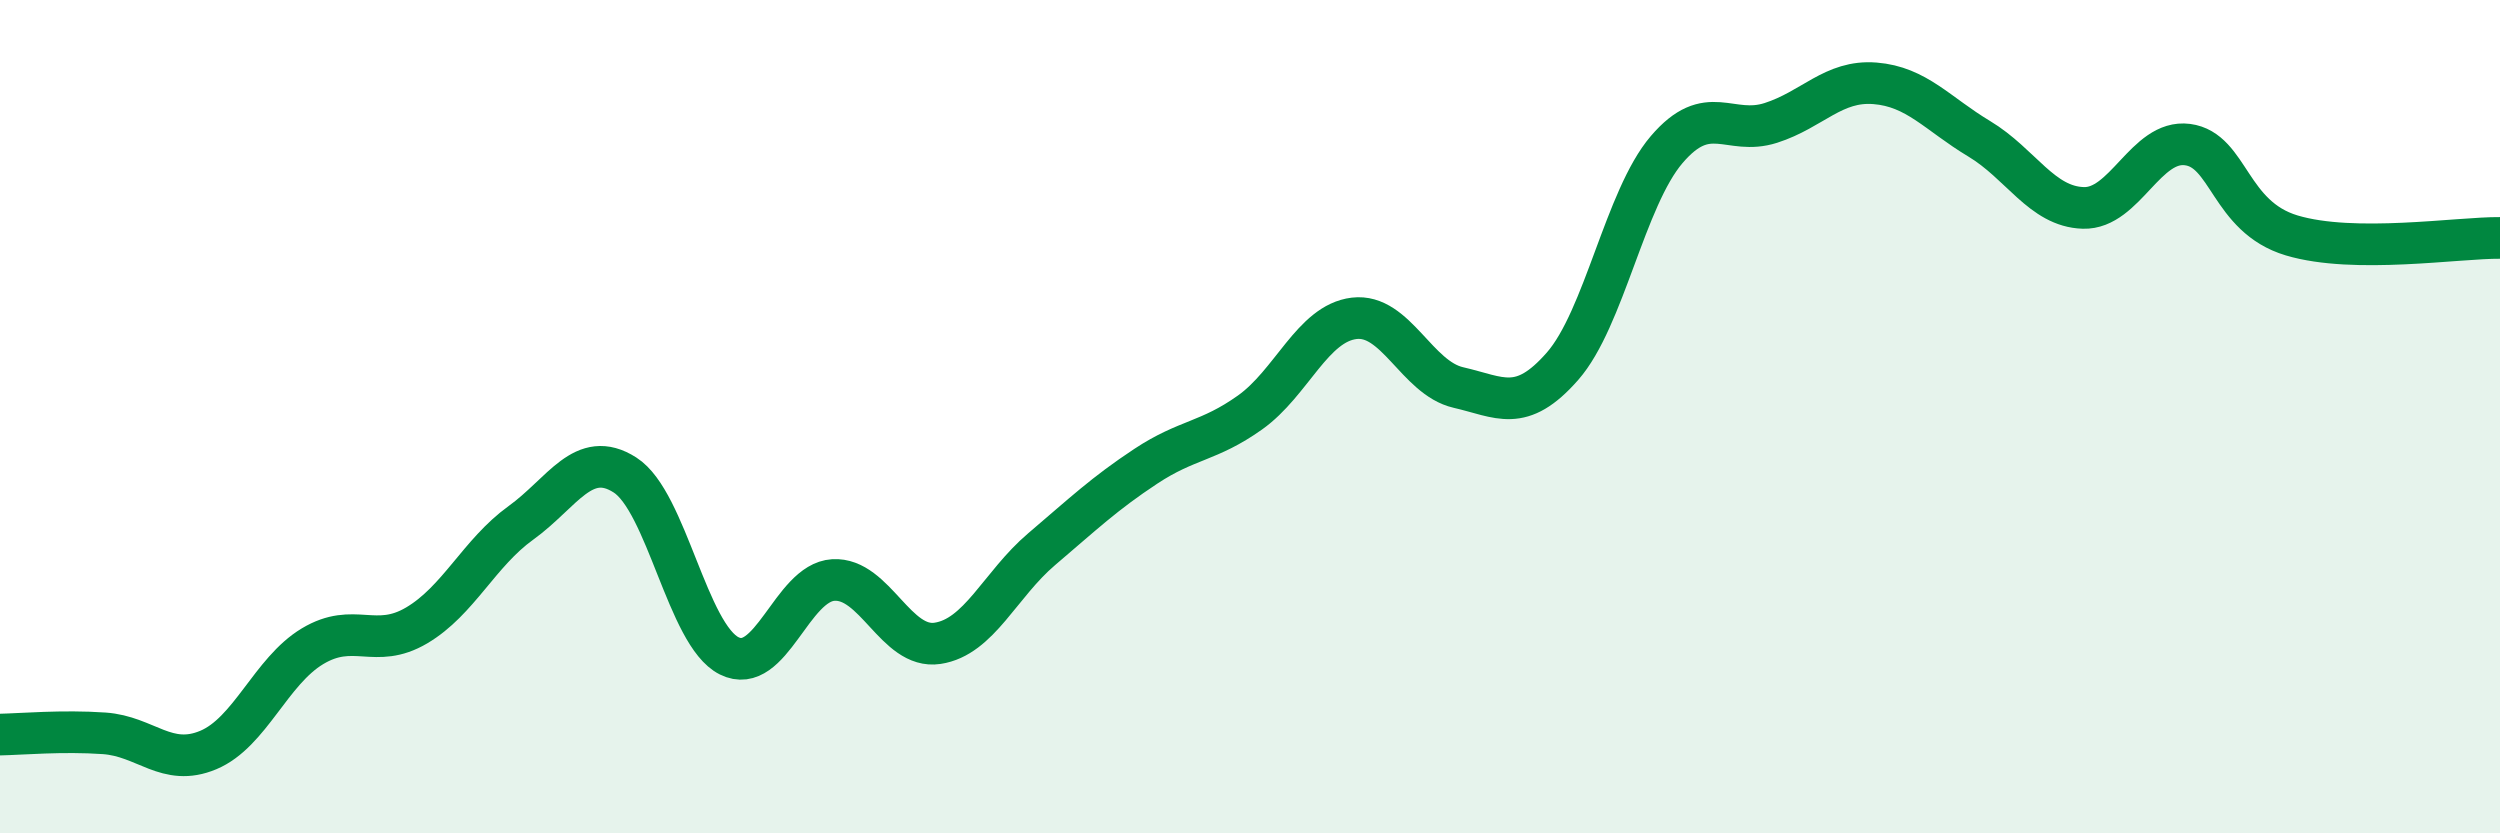
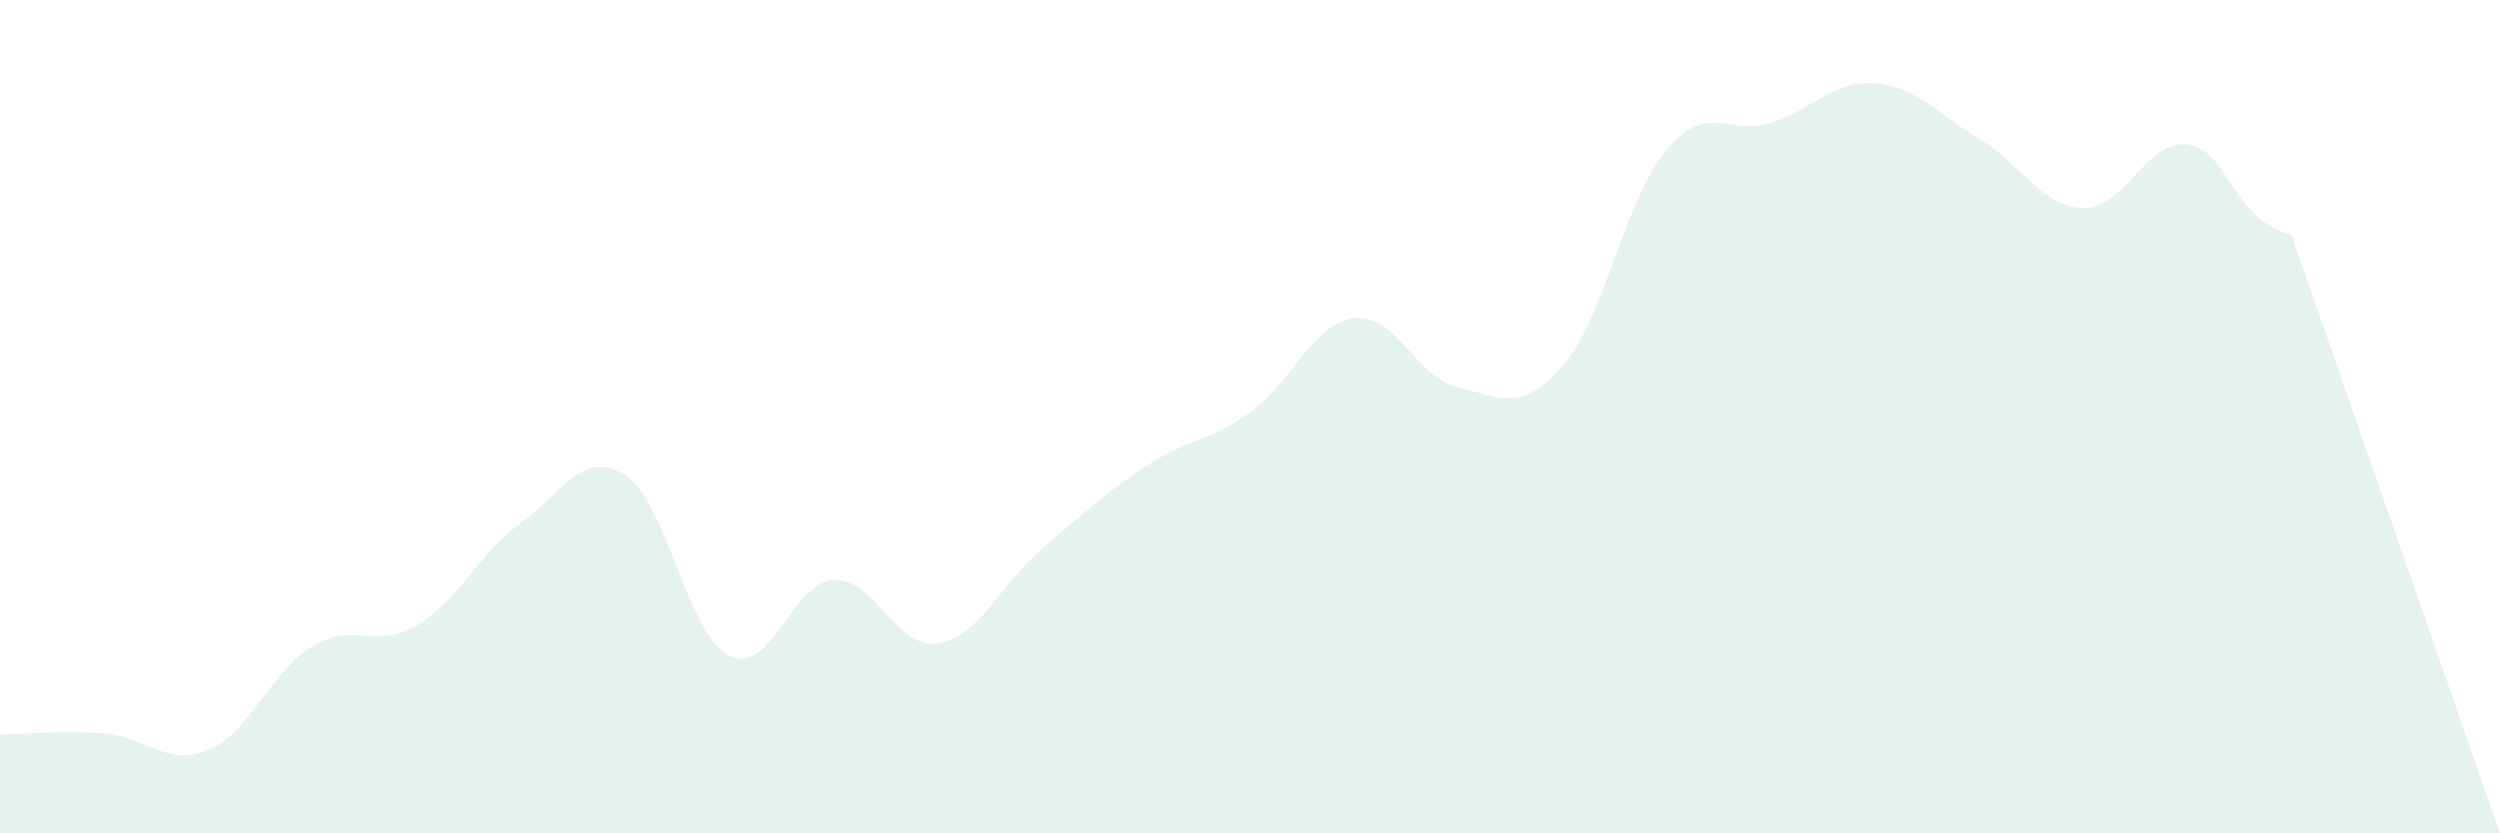
<svg xmlns="http://www.w3.org/2000/svg" width="60" height="20" viewBox="0 0 60 20">
-   <path d="M 0,17.63 C 0.5,17.62 1.5,17.53 2.5,17.6 C 3.5,17.67 4,18.42 5,18 C 6,17.58 6.5,16.11 7.5,15.51 C 8.5,14.91 9,15.6 10,15.01 C 11,14.42 11.5,13.27 12.5,12.55 C 13.5,11.83 14,10.76 15,11.4 C 16,12.04 16.5,15.24 17.5,15.74 C 18.5,16.24 19,13.98 20,13.92 C 21,13.86 21.5,15.59 22.5,15.44 C 23.5,15.29 24,14.03 25,13.18 C 26,12.33 26.5,11.85 27.5,11.19 C 28.5,10.53 29,10.61 30,9.9 C 31,9.19 31.5,7.76 32.5,7.64 C 33.5,7.52 34,9.07 35,9.3 C 36,9.53 36.5,9.93 37.5,8.79 C 38.5,7.65 39,4.76 40,3.59 C 41,2.42 41.5,3.27 42.5,2.95 C 43.5,2.63 44,1.92 45,2 C 46,2.08 46.5,2.73 47.5,3.33 C 48.5,3.93 49,4.96 50,4.99 C 51,5.02 51.5,3.34 52.5,3.47 C 53.5,3.6 53.5,5.2 55,5.65 C 56.5,6.1 59,5.7 60,5.71L60 20L0 20Z" fill="#008740" opacity="0.1" stroke-linecap="round" stroke-linejoin="round" />
-   <path d="M 0,17.63 C 0.5,17.62 1.5,17.53 2.5,17.6 C 3.5,17.67 4,18.42 5,18 C 6,17.58 6.5,16.11 7.5,15.51 C 8.5,14.91 9,15.6 10,15.01 C 11,14.42 11.5,13.27 12.5,12.55 C 13.5,11.83 14,10.76 15,11.4 C 16,12.04 16.5,15.24 17.5,15.74 C 18.5,16.24 19,13.98 20,13.92 C 21,13.86 21.5,15.59 22.5,15.44 C 23.5,15.29 24,14.03 25,13.18 C 26,12.33 26.5,11.85 27.5,11.19 C 28.5,10.53 29,10.61 30,9.9 C 31,9.19 31.5,7.76 32.5,7.64 C 33.5,7.52 34,9.07 35,9.3 C 36,9.53 36.5,9.93 37.5,8.79 C 38.5,7.65 39,4.76 40,3.59 C 41,2.42 41.5,3.27 42.5,2.95 C 43.5,2.63 44,1.92 45,2 C 46,2.08 46.5,2.73 47.5,3.33 C 48.5,3.93 49,4.96 50,4.99 C 51,5.02 51.5,3.34 52.5,3.47 C 53.5,3.6 53.5,5.2 55,5.65 C 56.5,6.1 59,5.7 60,5.71" stroke="#008740" stroke-width="1" fill="none" stroke-linecap="round" stroke-linejoin="round" />
+   <path d="M 0,17.63 C 0.5,17.62 1.5,17.53 2.5,17.6 C 3.5,17.67 4,18.42 5,18 C 6,17.58 6.5,16.11 7.5,15.51 C 8.5,14.91 9,15.6 10,15.01 C 11,14.42 11.5,13.27 12.5,12.55 C 13.5,11.83 14,10.76 15,11.4 C 16,12.04 16.5,15.24 17.5,15.74 C 18.5,16.24 19,13.98 20,13.92 C 21,13.86 21.5,15.59 22.5,15.44 C 23.5,15.29 24,14.03 25,13.18 C 26,12.33 26.5,11.85 27.5,11.19 C 28.5,10.53 29,10.61 30,9.9 C 31,9.19 31.5,7.76 32.5,7.64 C 33.5,7.52 34,9.07 35,9.3 C 36,9.53 36.5,9.93 37.5,8.79 C 38.5,7.65 39,4.76 40,3.59 C 41,2.42 41.5,3.27 42.5,2.95 C 43.5,2.63 44,1.92 45,2 C 46,2.08 46.5,2.73 47.5,3.33 C 48.5,3.93 49,4.96 50,4.99 C 51,5.02 51.5,3.34 52.5,3.47 C 53.5,3.6 53.5,5.2 55,5.65 L60 20L0 20Z" fill="#008740" opacity="0.1" stroke-linecap="round" stroke-linejoin="round" />
</svg>